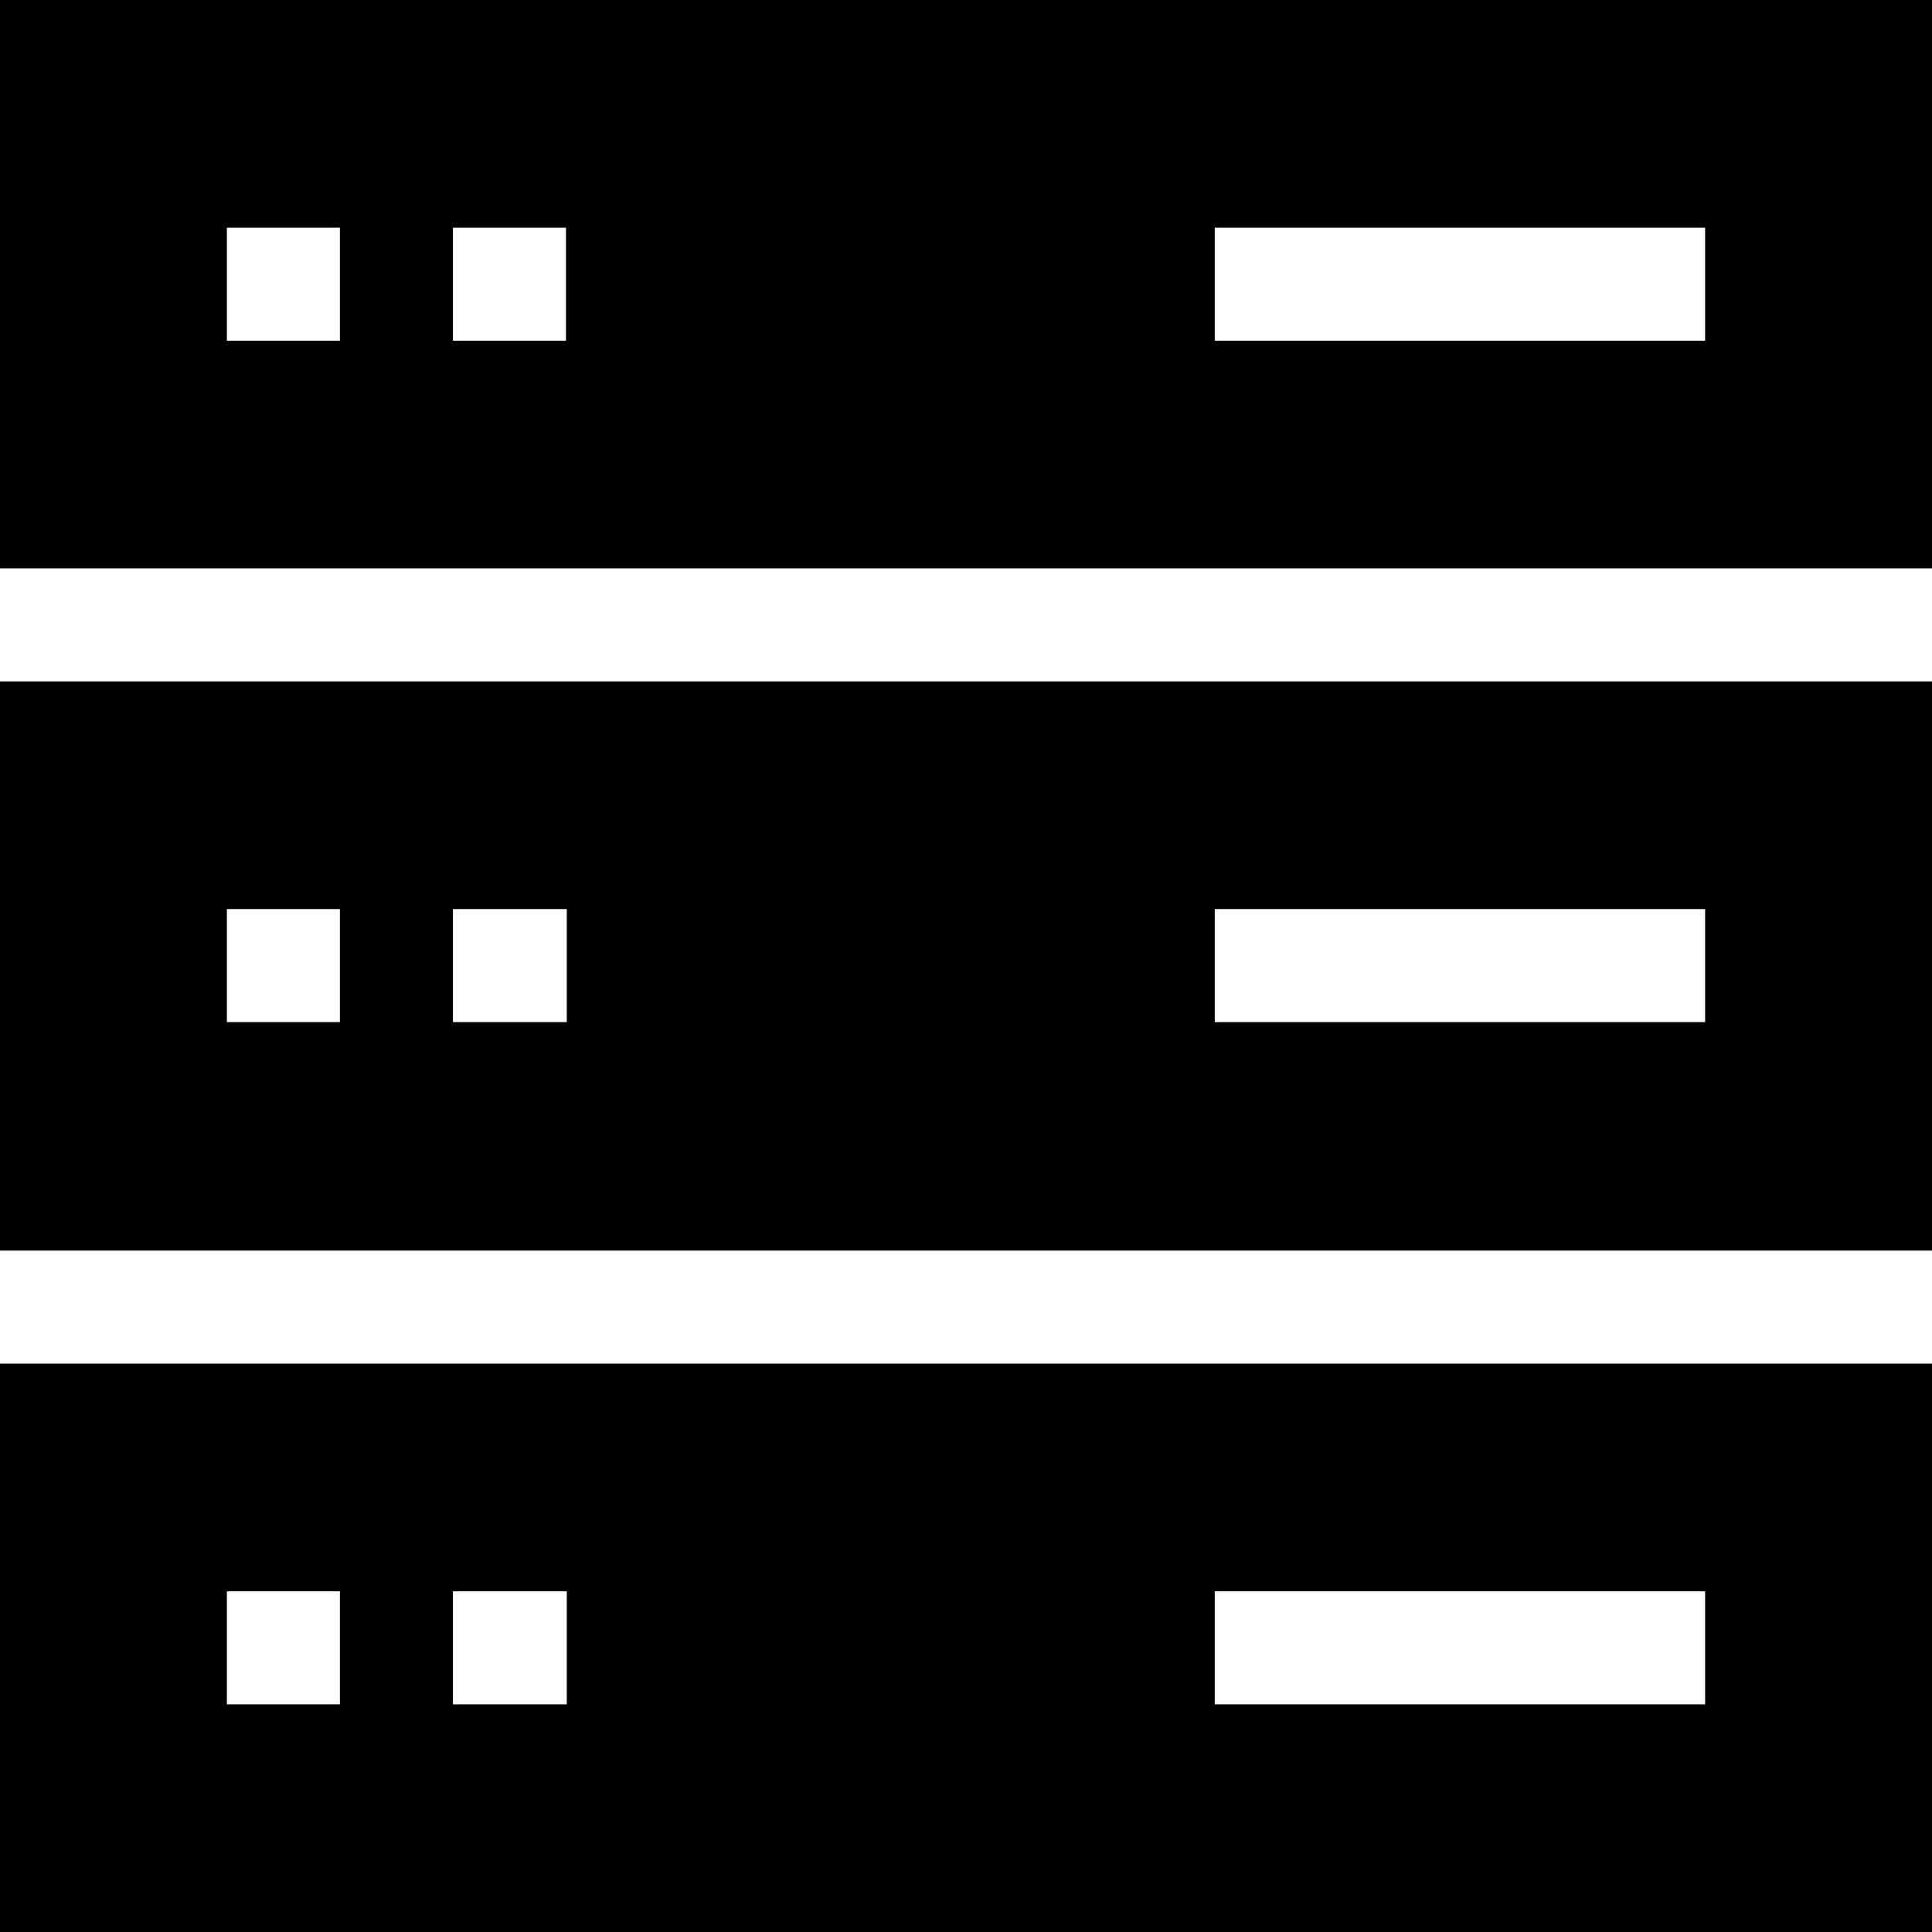
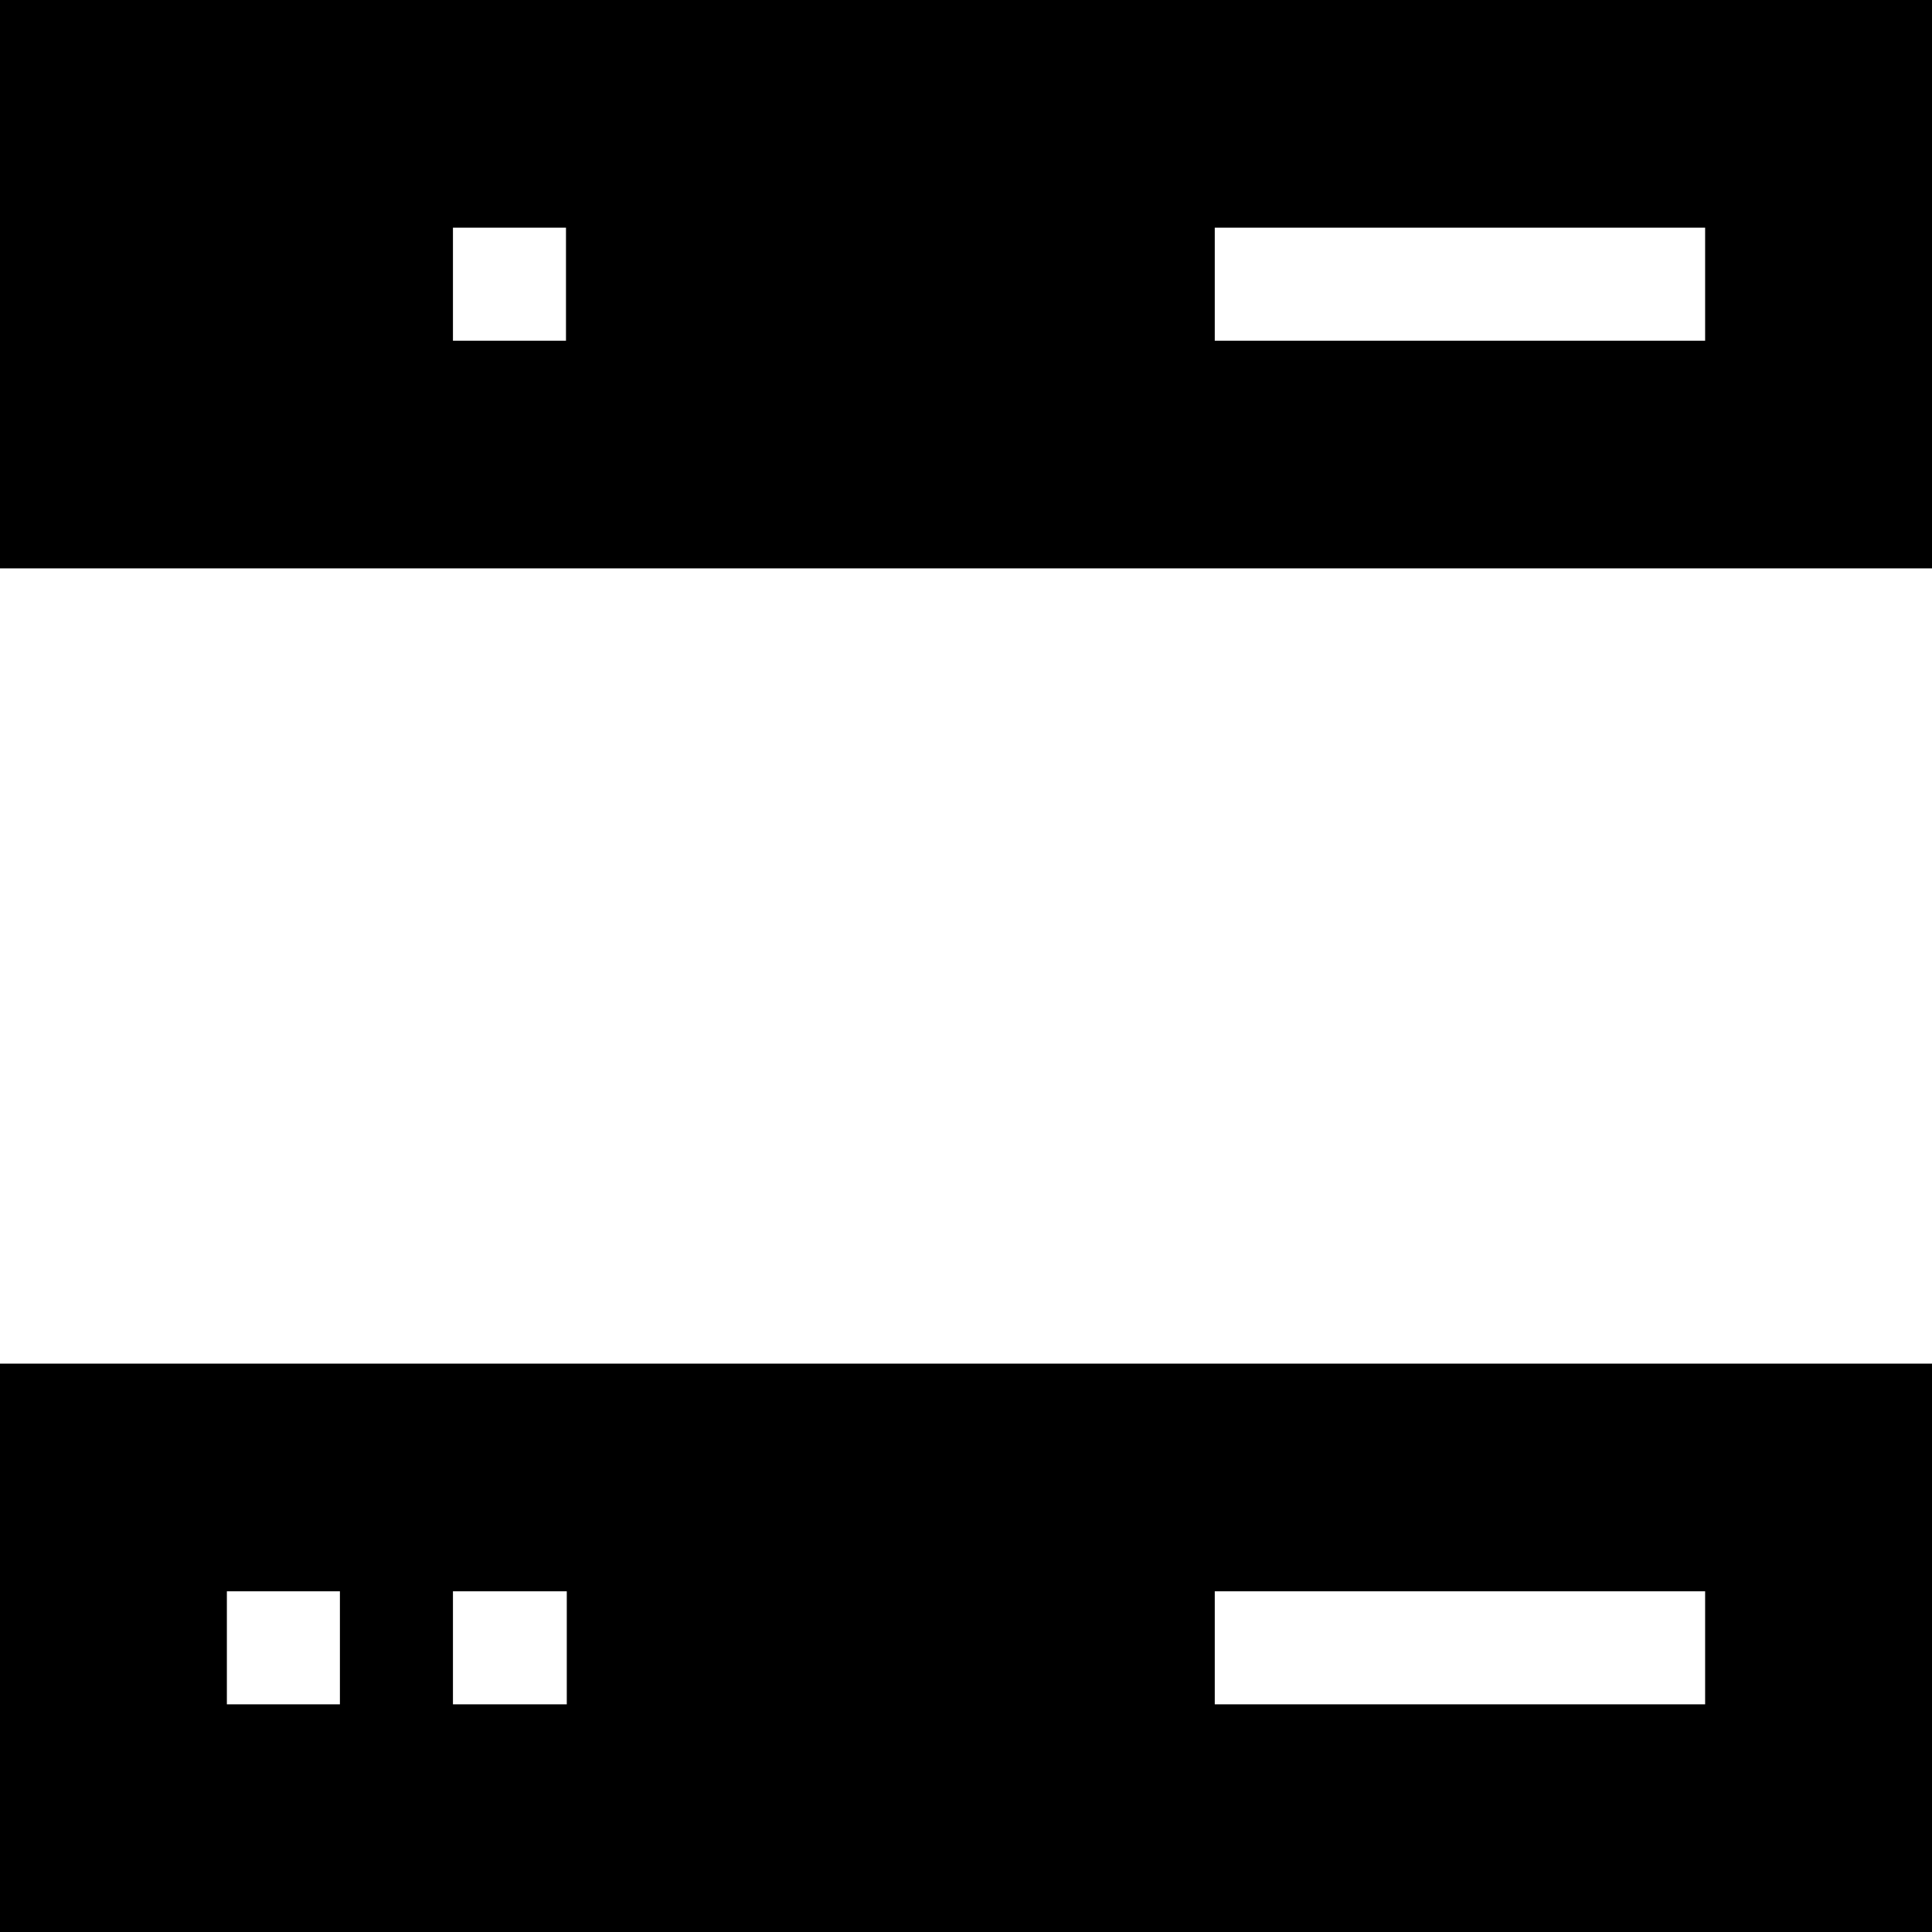
<svg xmlns="http://www.w3.org/2000/svg" version="1.1" id="Camada_3" x="0px" y="0px" width="242.7px" height="242.7px" viewBox="0 0 242.7 242.7" style="enable-background:new 0 0 242.7 242.7;" xml:space="preserve">
-   <path d="M0,0v71.4h242.7V0H0z M28.5,42.8V28.6h14.2v14.2H28.5z M56.9,42.8V28.6h14.2v14.2H56.9z M152.6,42.8V28.6h61.6v14.2H152.6z" />
-   <path d="M0,157.1h242.7V85.6H0V157.1z M214.2,114.2v14.2h-61.6v-14.2H214.2z M71.2,114.2v14.2H56.9v-14.2H71.2z M42.7,114.2v14.2  H28.5v-14.2H42.7z" />
+   <path d="M0,0v71.4h242.7V0H0z V28.6h14.2v14.2H28.5z M56.9,42.8V28.6h14.2v14.2H56.9z M152.6,42.8V28.6h61.6v14.2H152.6z" />
  <path d="M0,242.7h242.7v-71.4H0V242.7z M214.2,199.9v14.2h-61.6v-14.2H214.2z M71.2,199.9v14.2H56.9v-14.2H71.2z M42.7,199.9v14.2  H28.5v-14.2H42.7z" />
</svg>